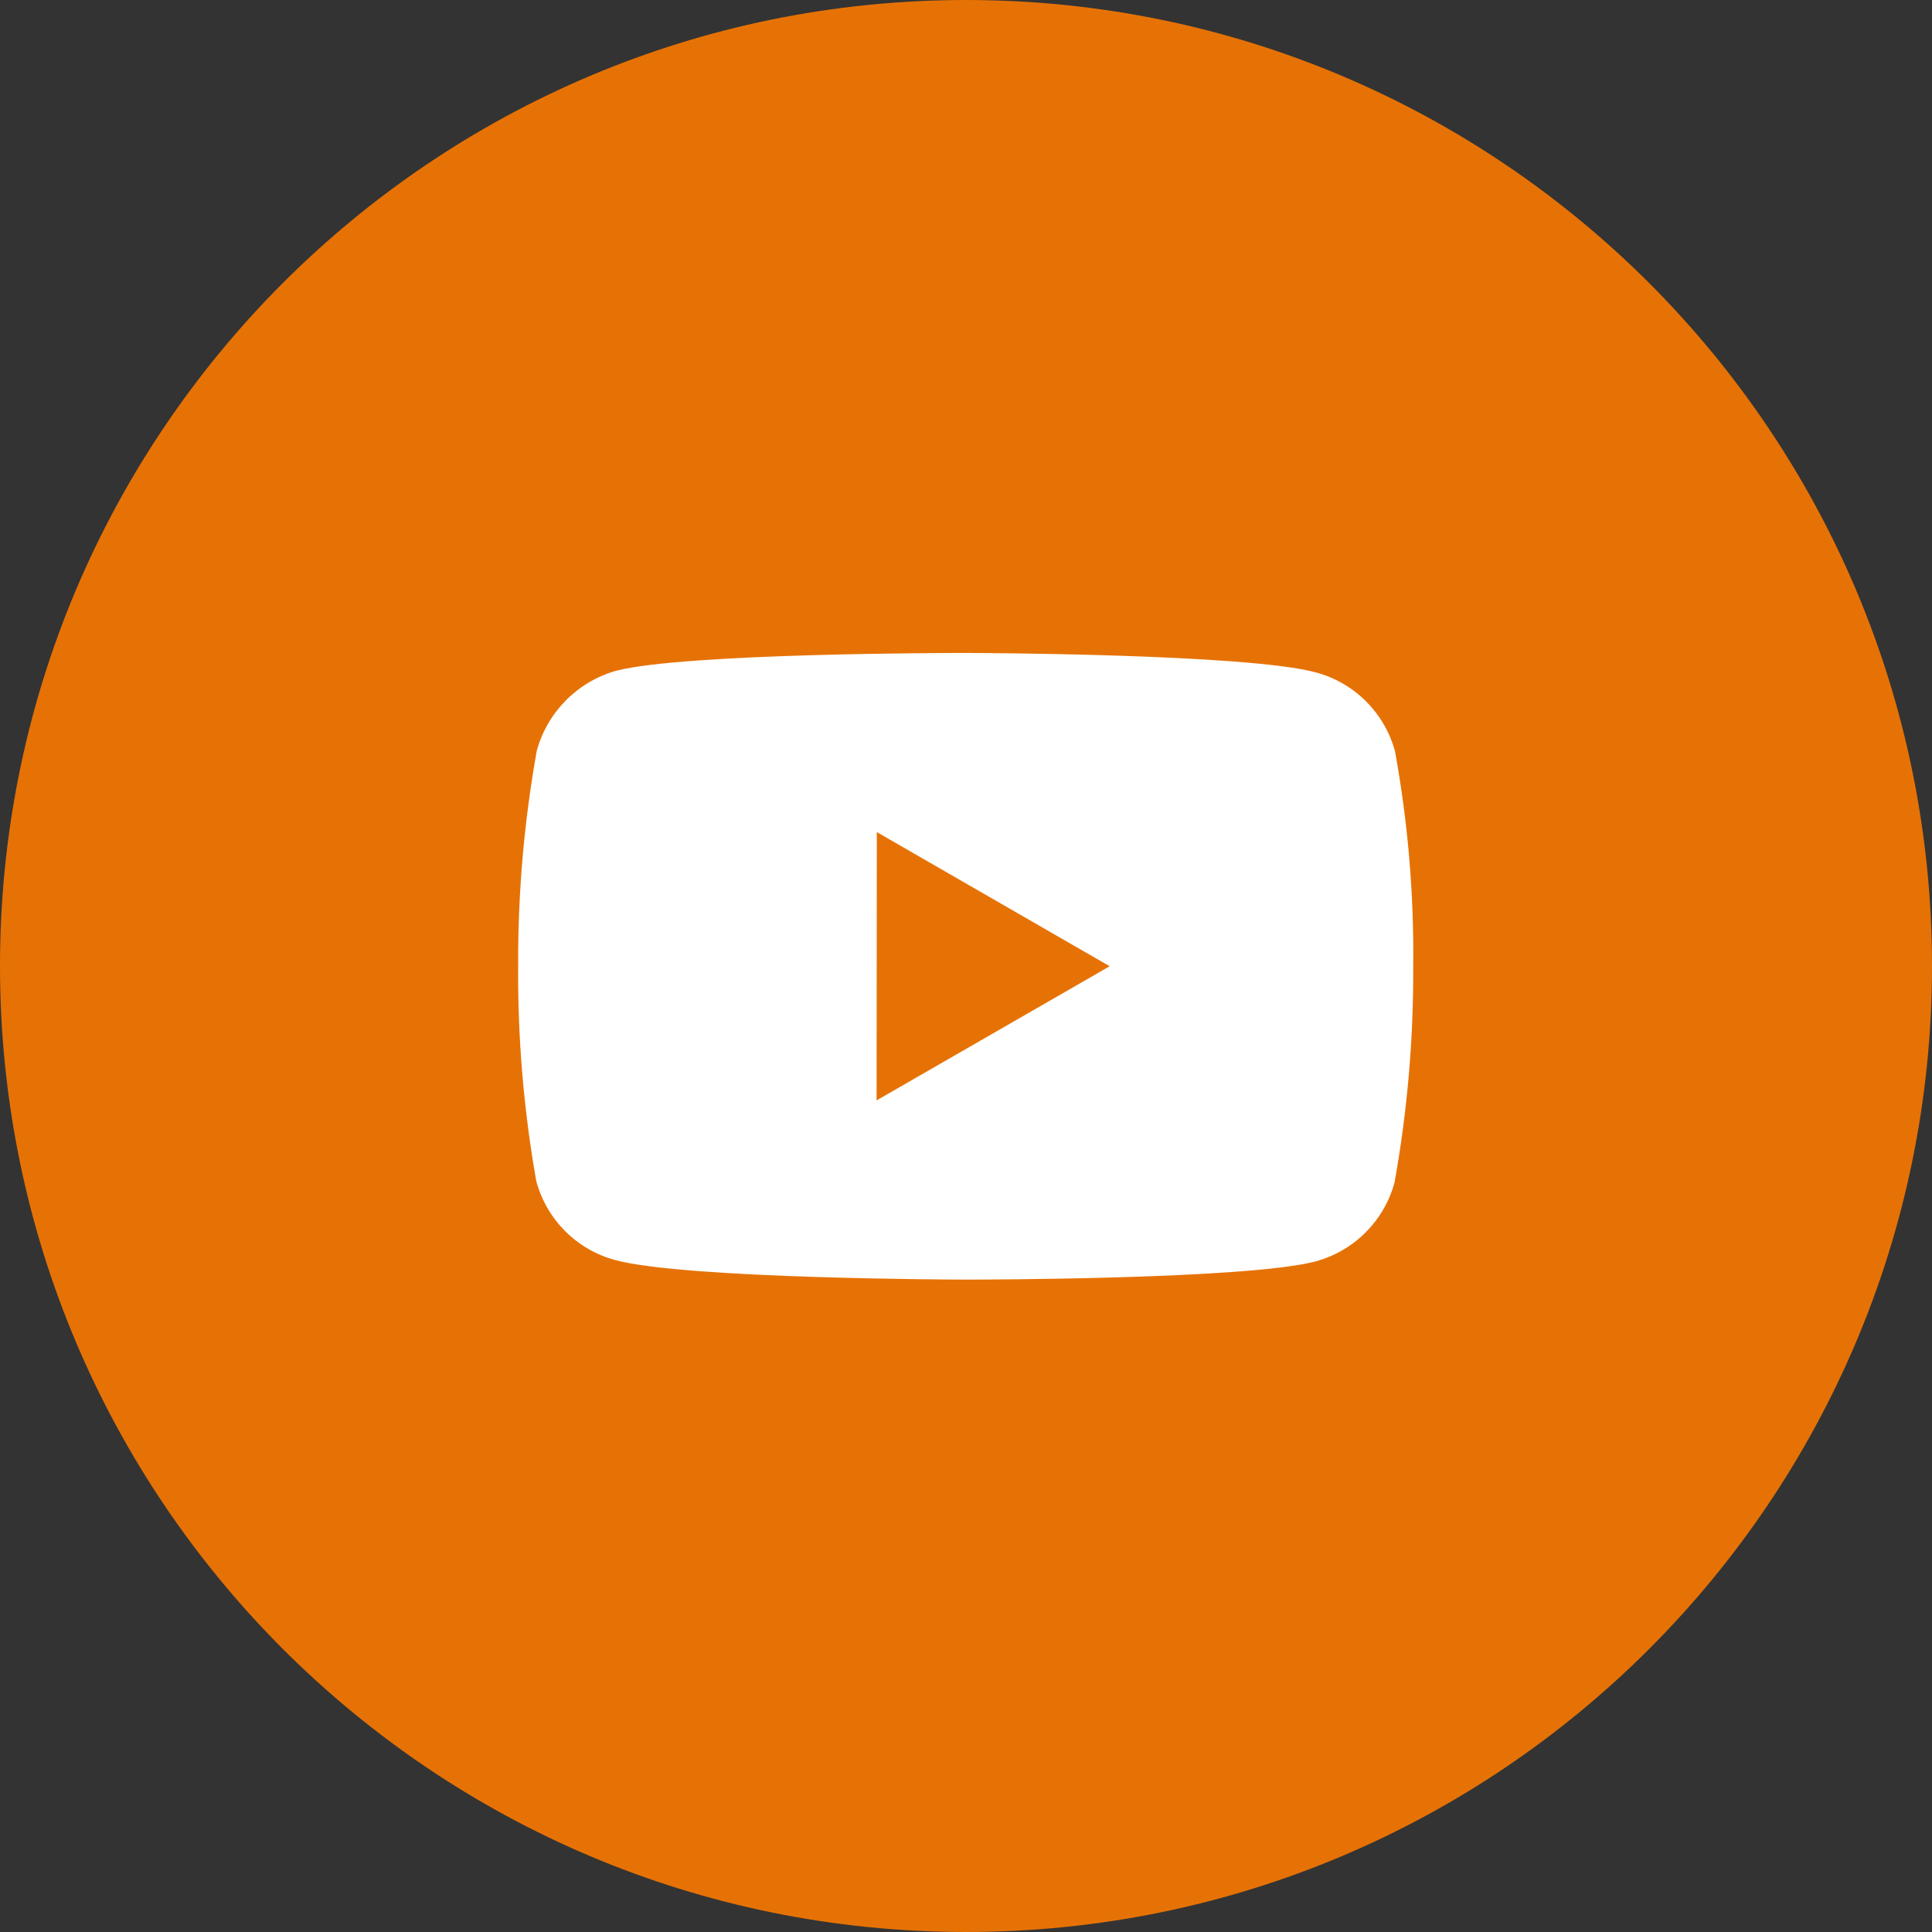
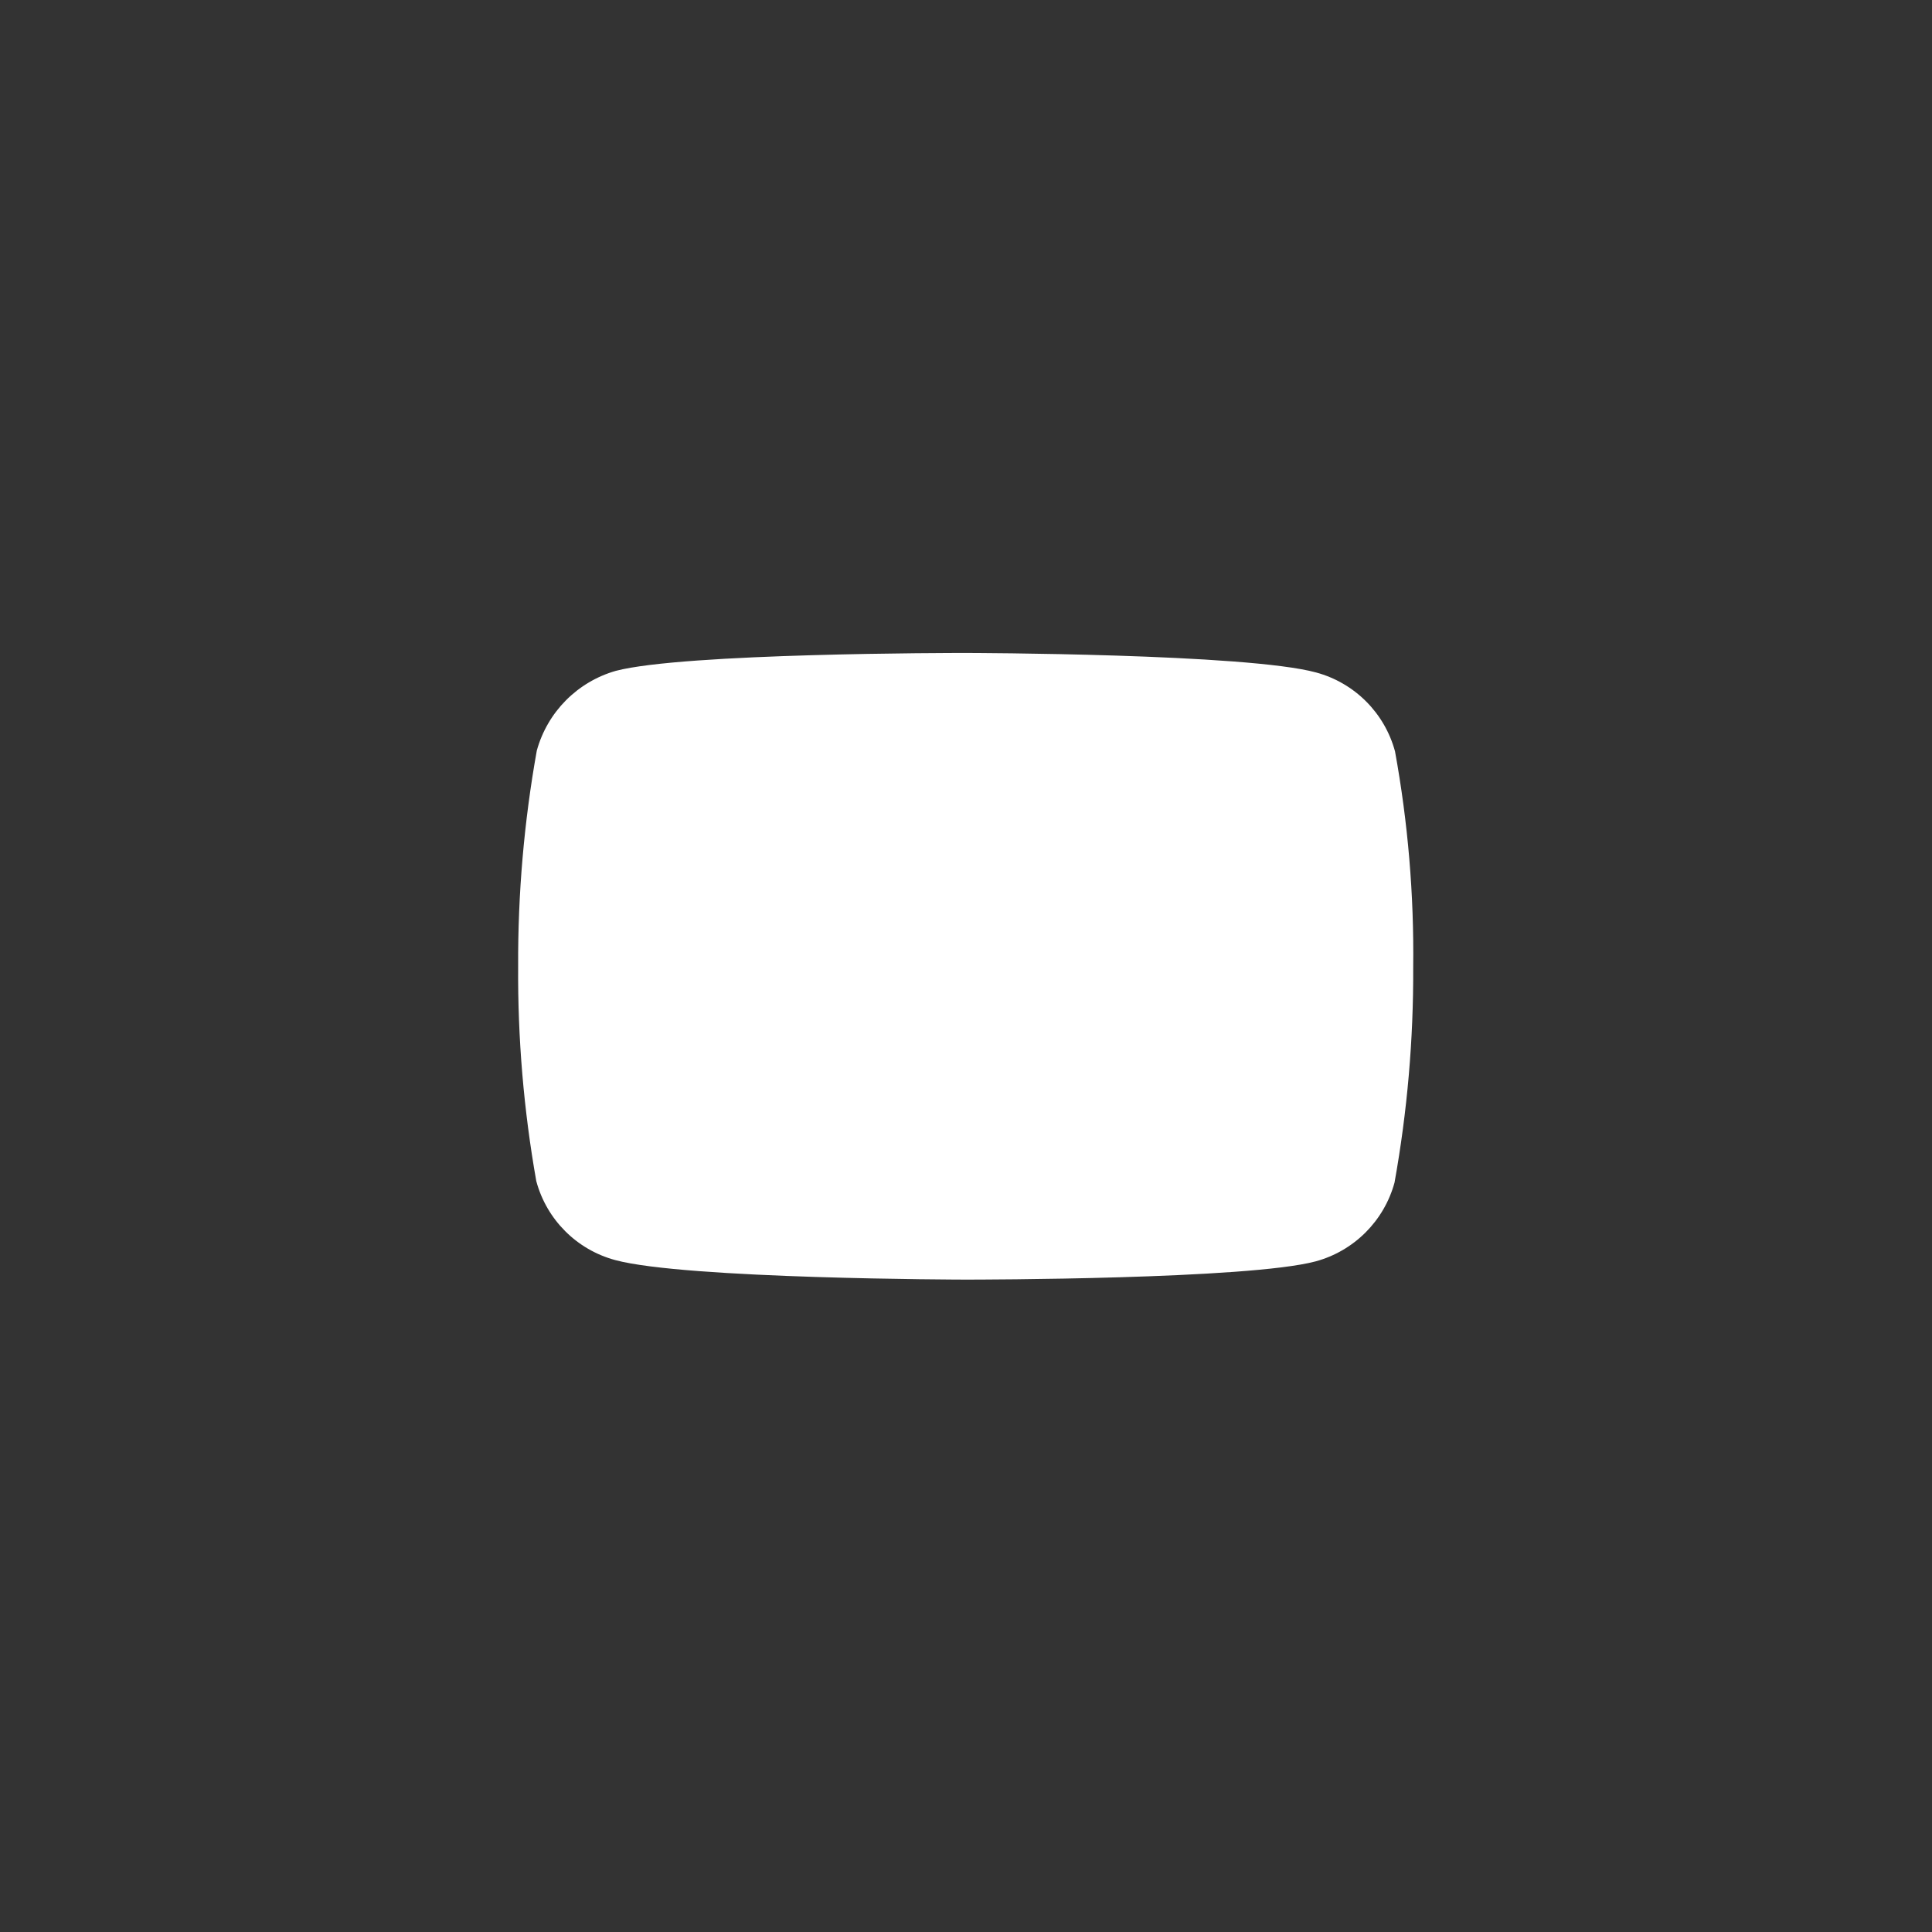
<svg xmlns="http://www.w3.org/2000/svg" width="72" height="72" viewBox="0 0 72 72" fill="none">
  <rect x="0" y="0" width="72" height="72" fill="#333333" stroke="none" />
-   <path d="M0 36C0 16.118 16.118 0 36 0V0C55.882 0 72 16.118 72 36V36C72 55.882 55.882 72 36 72V72C16.118 72 0 55.882 0 36V36Z" fill="#E67205" />
-   <path d="M36.01 47.687H35.976C35.873 47.687 25.535 47.667 22.926 46.959C21.492 46.573 20.372 45.452 19.986 44.017C19.517 41.371 19.291 38.688 19.31 36.001C19.298 33.309 19.53 30.622 20.005 27.972C20.401 26.537 21.516 25.411 22.948 25.001C25.485 24.334 35.538 24.334 35.965 24.334H36C36.105 24.334 46.47 24.354 49.051 25.062C50.483 25.451 51.6 26.569 51.988 28.001C52.472 30.657 52.699 33.353 52.666 36.052C52.678 38.741 52.445 41.425 51.97 44.071C51.579 45.503 50.458 46.622 49.025 47.009C46.491 47.681 36.436 47.687 36.01 47.687ZM32.676 31.009L32.668 41.009L41.355 36.009L32.676 31.009Z" fill="white" />
+   <path d="M36.01 47.687H35.976C35.873 47.687 25.535 47.667 22.926 46.959C21.492 46.573 20.372 45.452 19.986 44.017C19.517 41.371 19.291 38.688 19.31 36.001C19.298 33.309 19.53 30.622 20.005 27.972C20.401 26.537 21.516 25.411 22.948 25.001C25.485 24.334 35.538 24.334 35.965 24.334H36C36.105 24.334 46.47 24.354 49.051 25.062C50.483 25.451 51.6 26.569 51.988 28.001C52.472 30.657 52.699 33.353 52.666 36.052C52.678 38.741 52.445 41.425 51.97 44.071C51.579 45.503 50.458 46.622 49.025 47.009C46.491 47.681 36.436 47.687 36.01 47.687ZM32.676 31.009L41.355 36.009L32.676 31.009Z" fill="white" />
</svg>